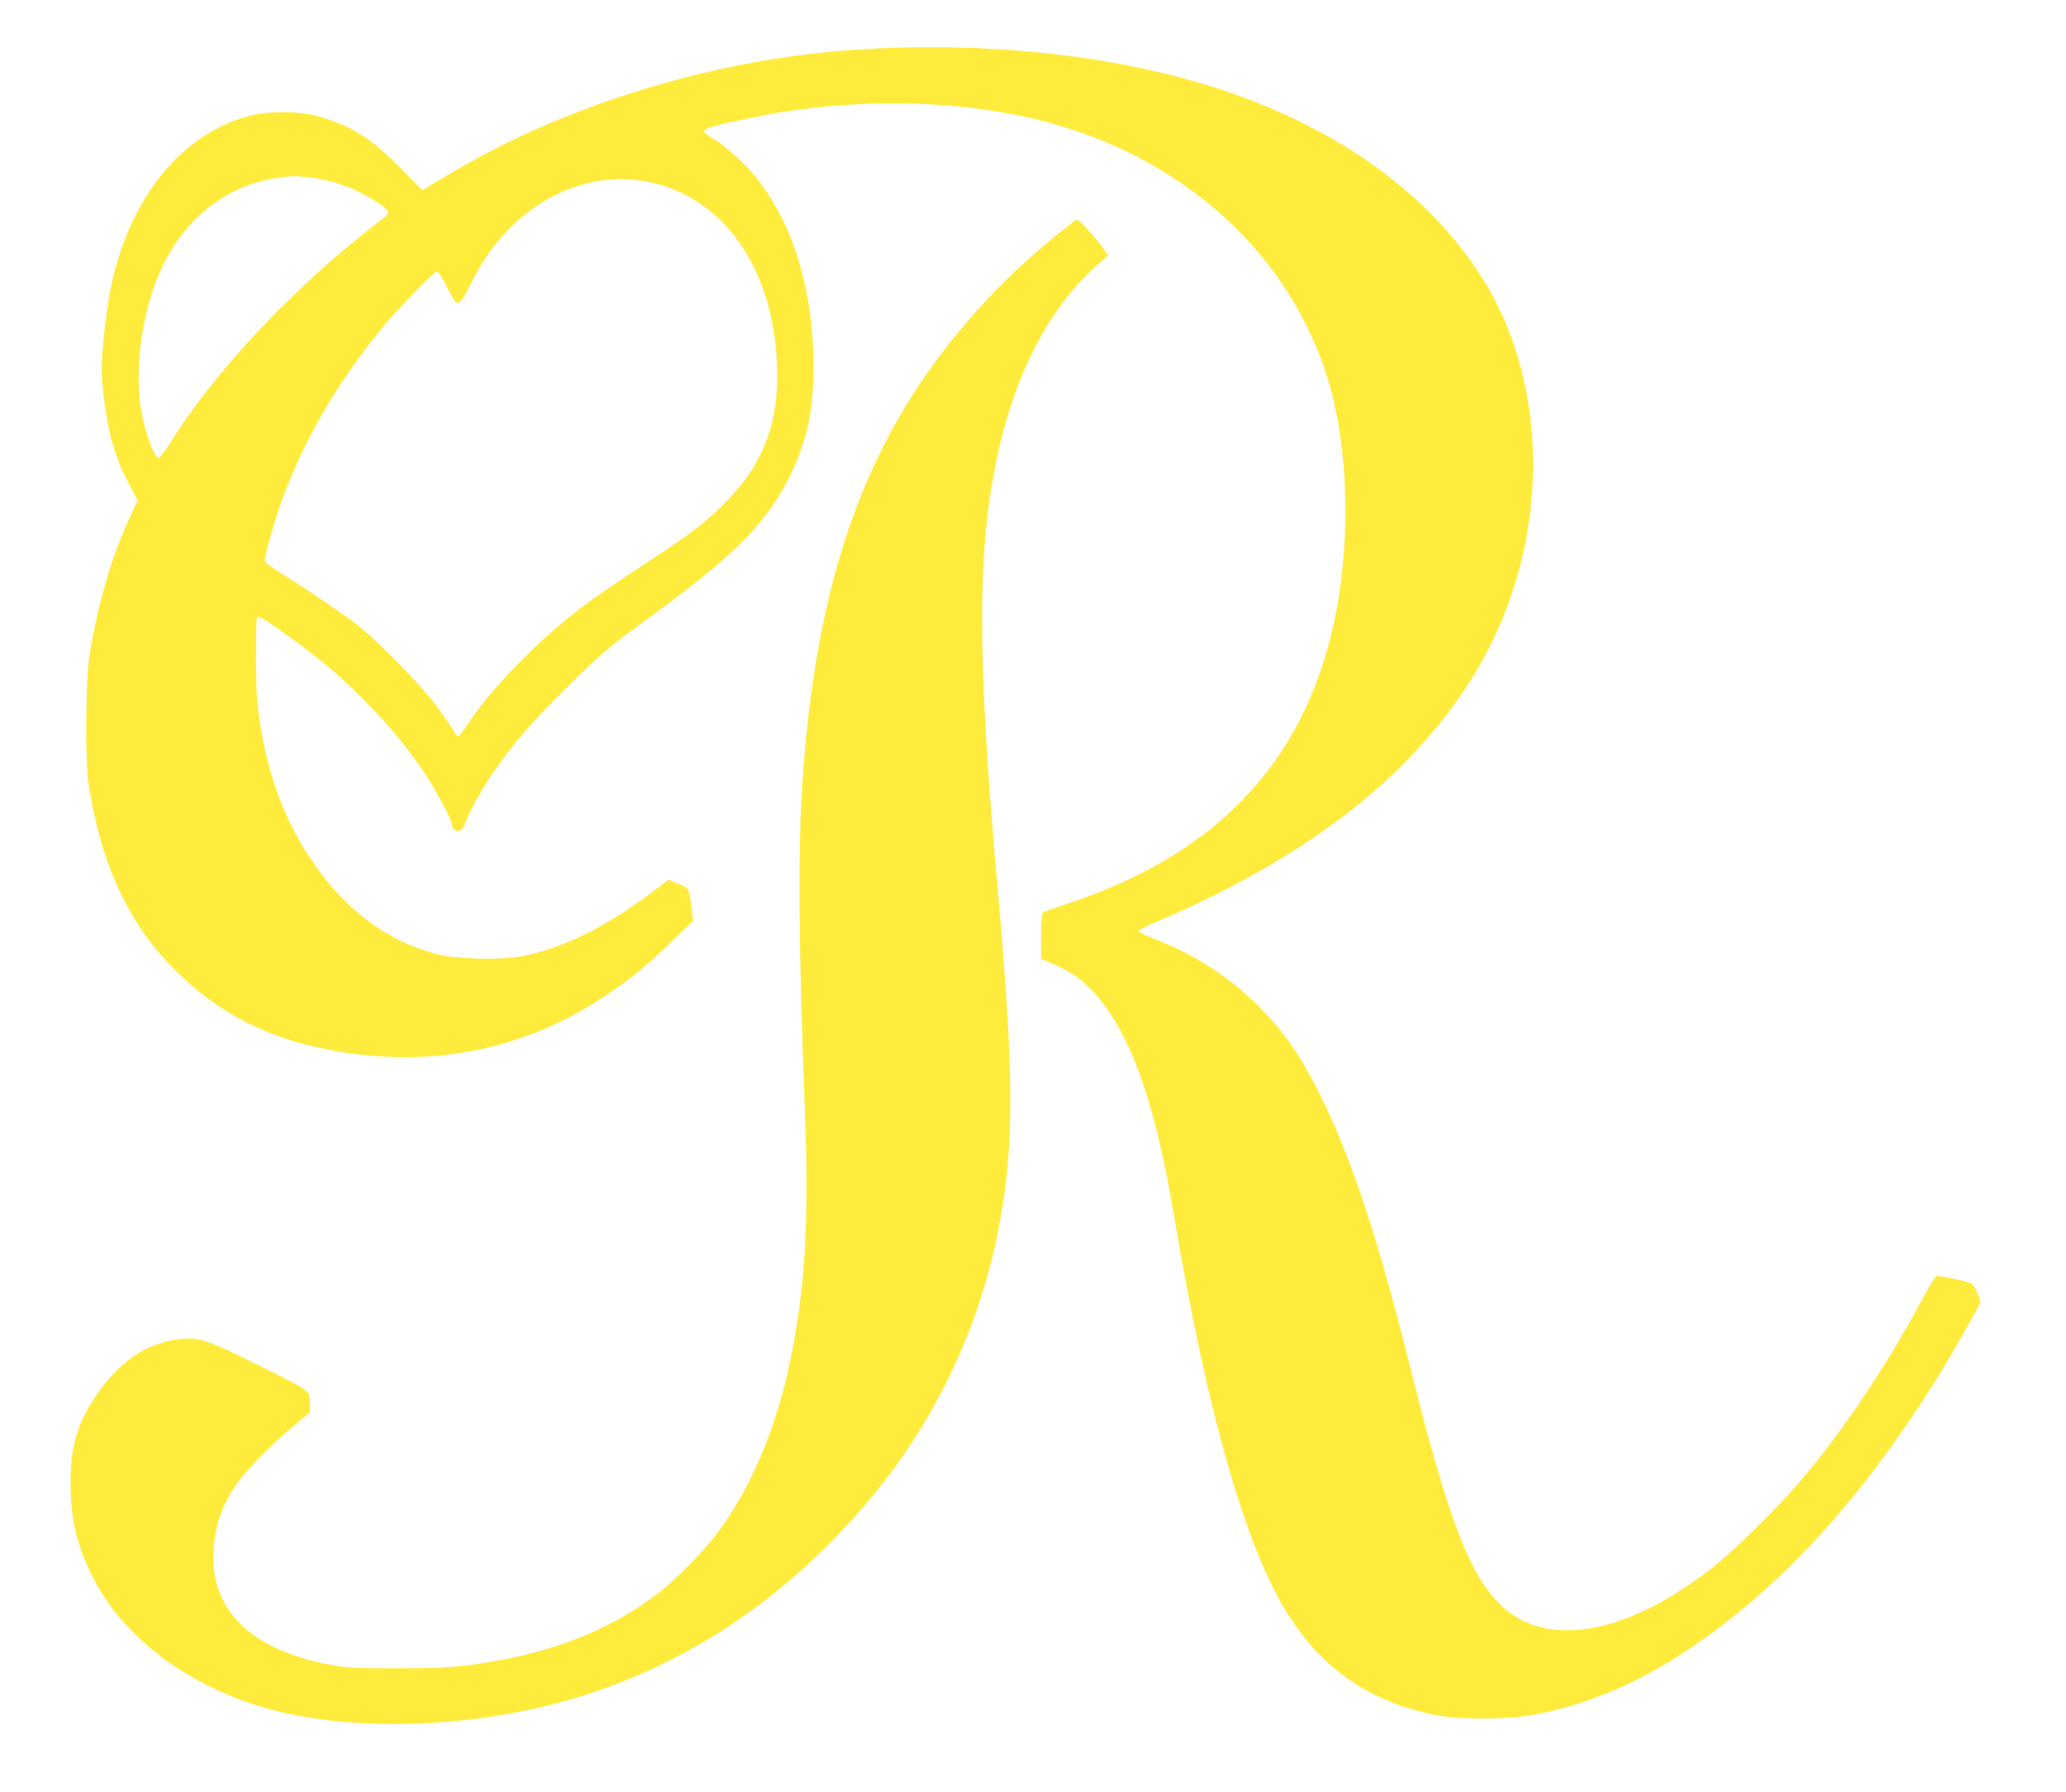
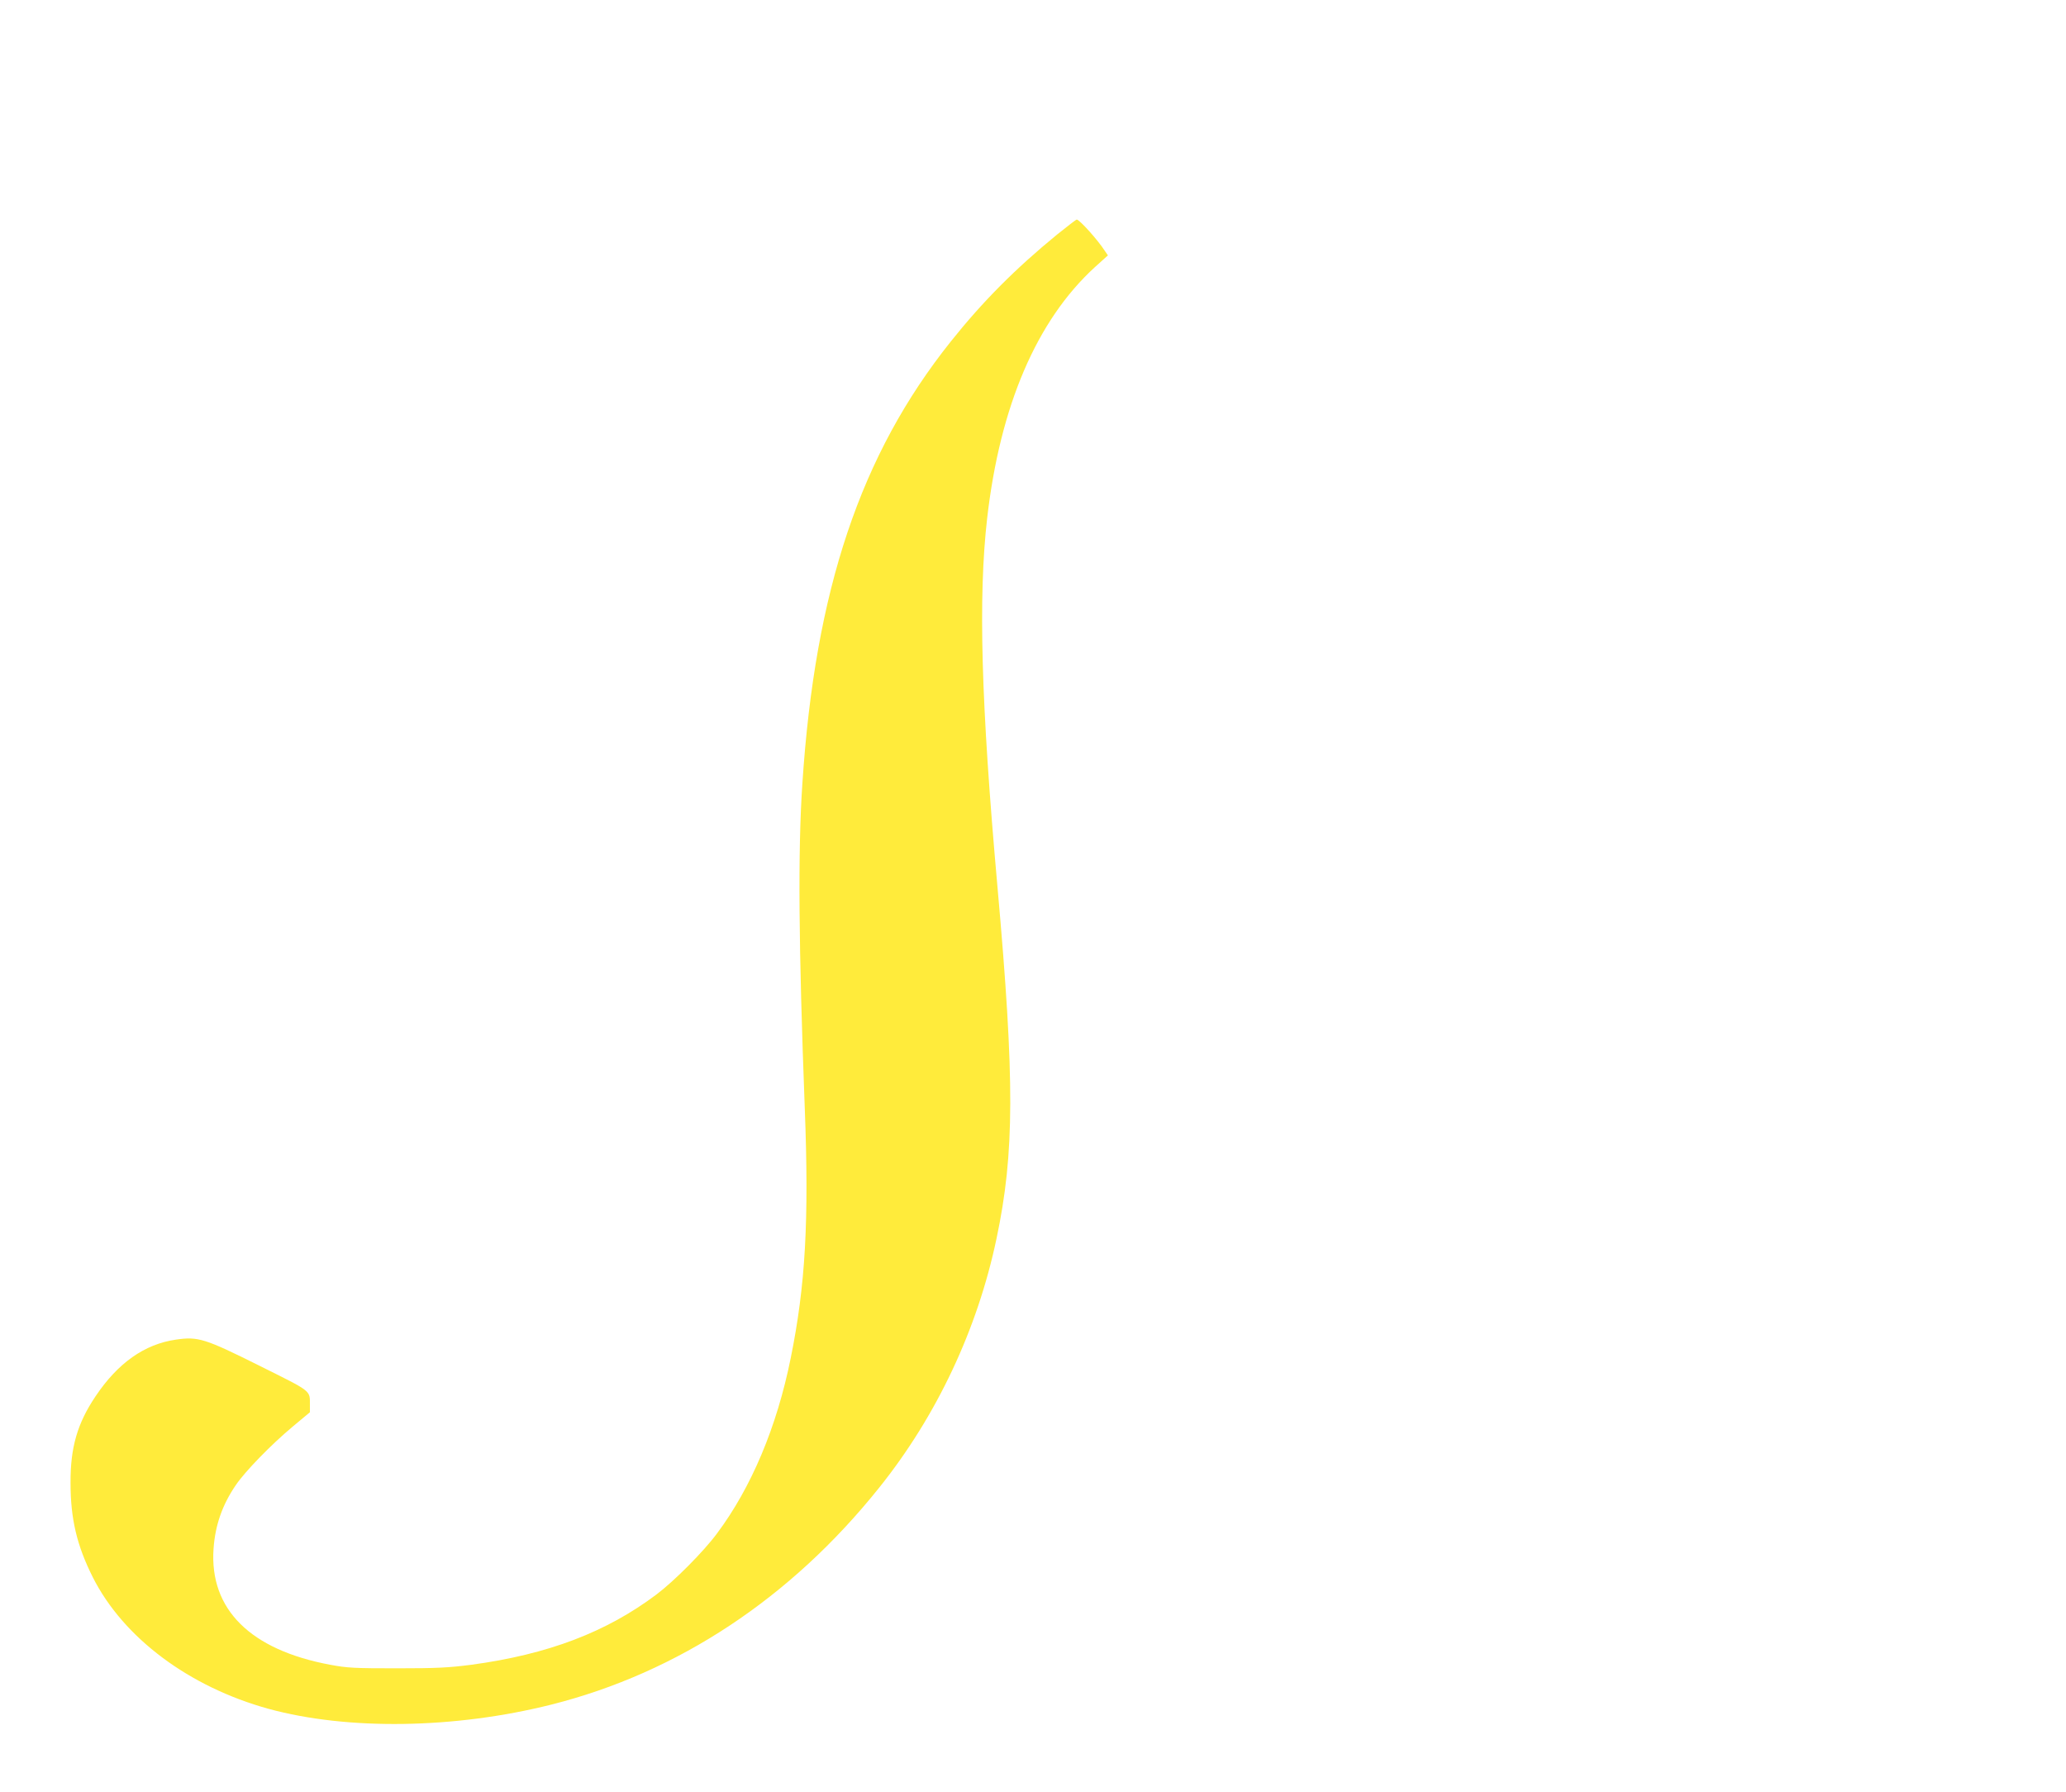
<svg xmlns="http://www.w3.org/2000/svg" version="1.0" width="1280pt" height="1110pt" viewBox="0 0 1280 1110" preserveAspectRatio="xMidYMid meet">
  <g transform="translate(0,1110) scale(0.1,-0.1)" fill="#ffeb3b" stroke="none">
-     <path d="M5420 10799 c-537 -26 -1054 -124 -1580 -299 -393 -131 -745 -291 -1074 -489 l-149 -89 -136 137 c-185 188 -311 266 -517 323 -115 31 -307 31 -424 -1 -409 -110 -723 -490 -845 -1023 -31 -132 -65 -418 -65 -545 0 -116 33 -345 64 -449 37 -122 51 -156 107 -264 l51 -101 -45 -97 c-119 -257 -203 -547 -254 -872 -22 -144 -26 -644 -5 -780 73 -481 233 -840 499 -1120 296 -311 639 -483 1098 -551 585 -86 1123 32 1602 351 160 106 264 191 417 341 l130 126 -11 92 c-6 55 -16 99 -25 107 -8 8 -37 23 -66 34 l-52 20 -85 -65 c-300 -229 -583 -367 -839 -411 -134 -22 -384 -15 -505 15 -295 74 -550 258 -754 543 -181 254 -294 545 -348 900 -18 116 -22 190 -23 390 -1 135 2 250 6 254 13 12 45 -8 208 -126 204 -149 309 -238 460 -391 138 -138 242 -263 356 -426 76 -108 184 -310 184 -343 0 -24 25 -43 48 -35 11 3 25 20 31 38 29 80 109 225 176 321 131 187 225 297 440 511 221 221 264 258 555 470 508 371 710 578 850 870 100 210 140 397 140 661 0 494 -135 919 -384 1208 -63 74 -185 179 -249 214 -27 16 -46 33 -45 41 3 17 71 36 283 80 549 116 1152 121 1672 15 598 -122 1125 -425 1485 -854 212 -252 367 -551 449 -864 107 -413 113 -965 14 -1421 -189 -871 -731 -1441 -1660 -1745 -71 -24 -136 -47 -142 -53 -9 -7 -13 -49 -13 -148 l0 -139 28 -11 c125 -51 199 -95 267 -163 241 -239 403 -671 525 -1396 212 -1262 457 -2111 727 -2517 216 -324 494 -511 883 -594 148 -32 451 -32 620 -1 357 66 697 216 1045 463 531 376 996 892 1445 1604 86 137 280 477 280 491 0 18 -38 100 -52 111 -17 14 -204 54 -220 48 -8 -3 -49 -71 -93 -151 -232 -429 -497 -822 -761 -1130 -122 -143 -396 -413 -514 -508 -529 -423 -1029 -522 -1318 -261 -203 184 -336 529 -577 1493 -195 780 -355 1267 -540 1647 -137 280 -246 436 -430 614 -174 167 -391 302 -628 391 -48 19 -86 38 -84 44 2 6 57 33 123 61 946 405 1597 918 1977 1560 448 756 461 1738 32 2420 -299 477 -802 862 -1445 1108 -640 245 -1468 358 -2320 316z m-3491 -799 c146 -19 285 -71 408 -153 76 -51 83 -65 46 -92 -15 -11 -76 -58 -135 -106 -477 -381 -934 -875 -1186 -1281 -42 -66 -73 -107 -82 -105 -21 3 -68 123 -96 246 -47 209 -27 506 52 761 139 447 462 717 884 739 14 0 63 -4 109 -9z m2051 -20 c467 -74 787 -490 831 -1079 29 -395 -71 -674 -337 -933 -117 -114 -195 -174 -444 -338 -335 -220 -409 -274 -548 -389 -233 -195 -470 -449 -589 -633 -24 -38 -48 -68 -54 -68 -5 0 -18 14 -27 31 -9 17 -57 86 -106 153 -100 135 -346 388 -486 500 -85 67 -313 222 -487 330 -51 32 -93 64 -93 73 0 31 52 217 96 344 135 389 358 771 653 1124 92 109 304 325 319 325 7 0 33 -42 58 -92 26 -51 51 -96 57 -100 22 -13 40 8 88 103 65 131 123 219 200 306 236 265 558 392 869 343z" />
    <path d="M6549 9647 c-258 -211 -462 -416 -658 -662 -560 -701 -841 -1539 -920 -2740 -28 -417 -23 -1009 15 -2010 27 -697 4 -1099 -87 -1547 -86 -427 -244 -802 -457 -1087 -83 -112 -263 -293 -374 -377 -311 -234 -673 -372 -1148 -436 -139 -18 -212 -22 -460 -22 -262 0 -308 2 -414 22 -495 92 -749 344 -723 718 10 146 54 272 138 395 57 84 217 249 351 361 l108 90 0 47 c0 90 13 79 -310 240 -341 170 -382 183 -520 163 -195 -28 -360 -145 -498 -351 -113 -168 -156 -317 -155 -536 0 -223 39 -388 138 -585 189 -375 596 -679 1089 -815 491 -134 1153 -124 1751 26 786 198 1485 660 2032 1344 356 444 609 981 727 1543 112 530 113 978 6 2177 -102 1140 -120 1796 -64 2285 80 696 307 1225 666 1554 l82 74 -19 28 c-42 66 -157 194 -174 194 -4 0 -59 -42 -122 -93z" />
  </g>
</svg>